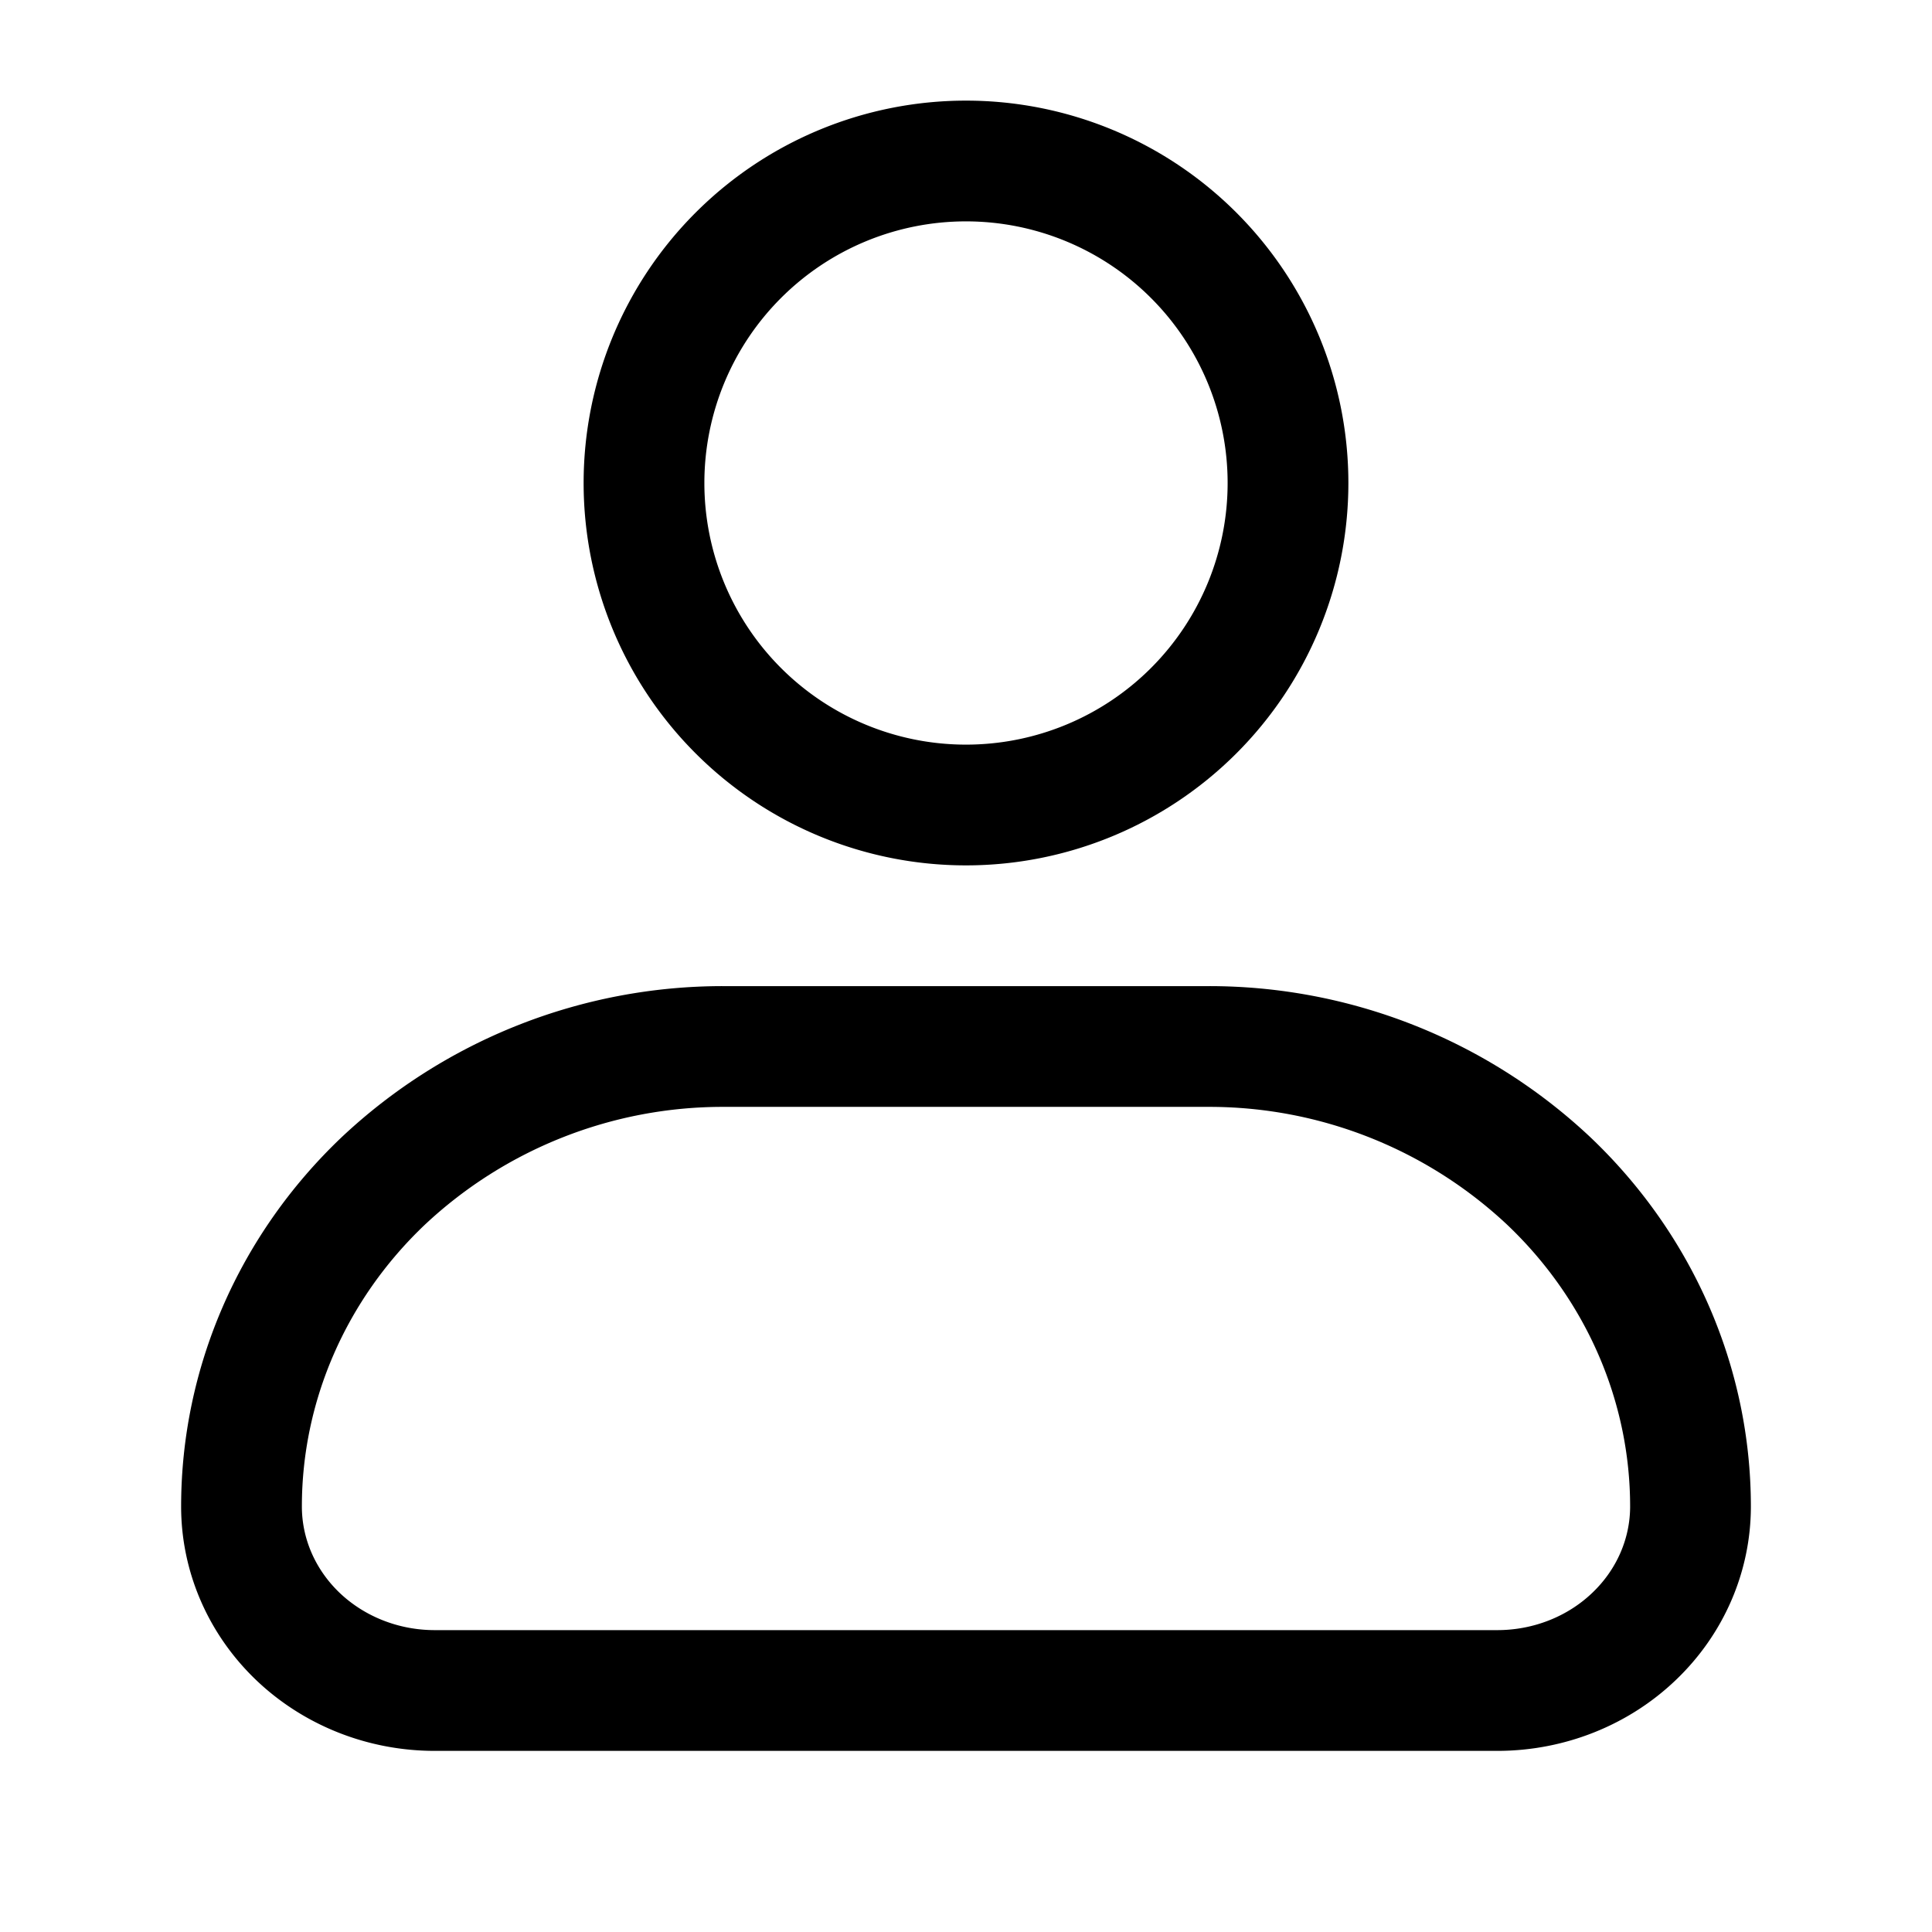
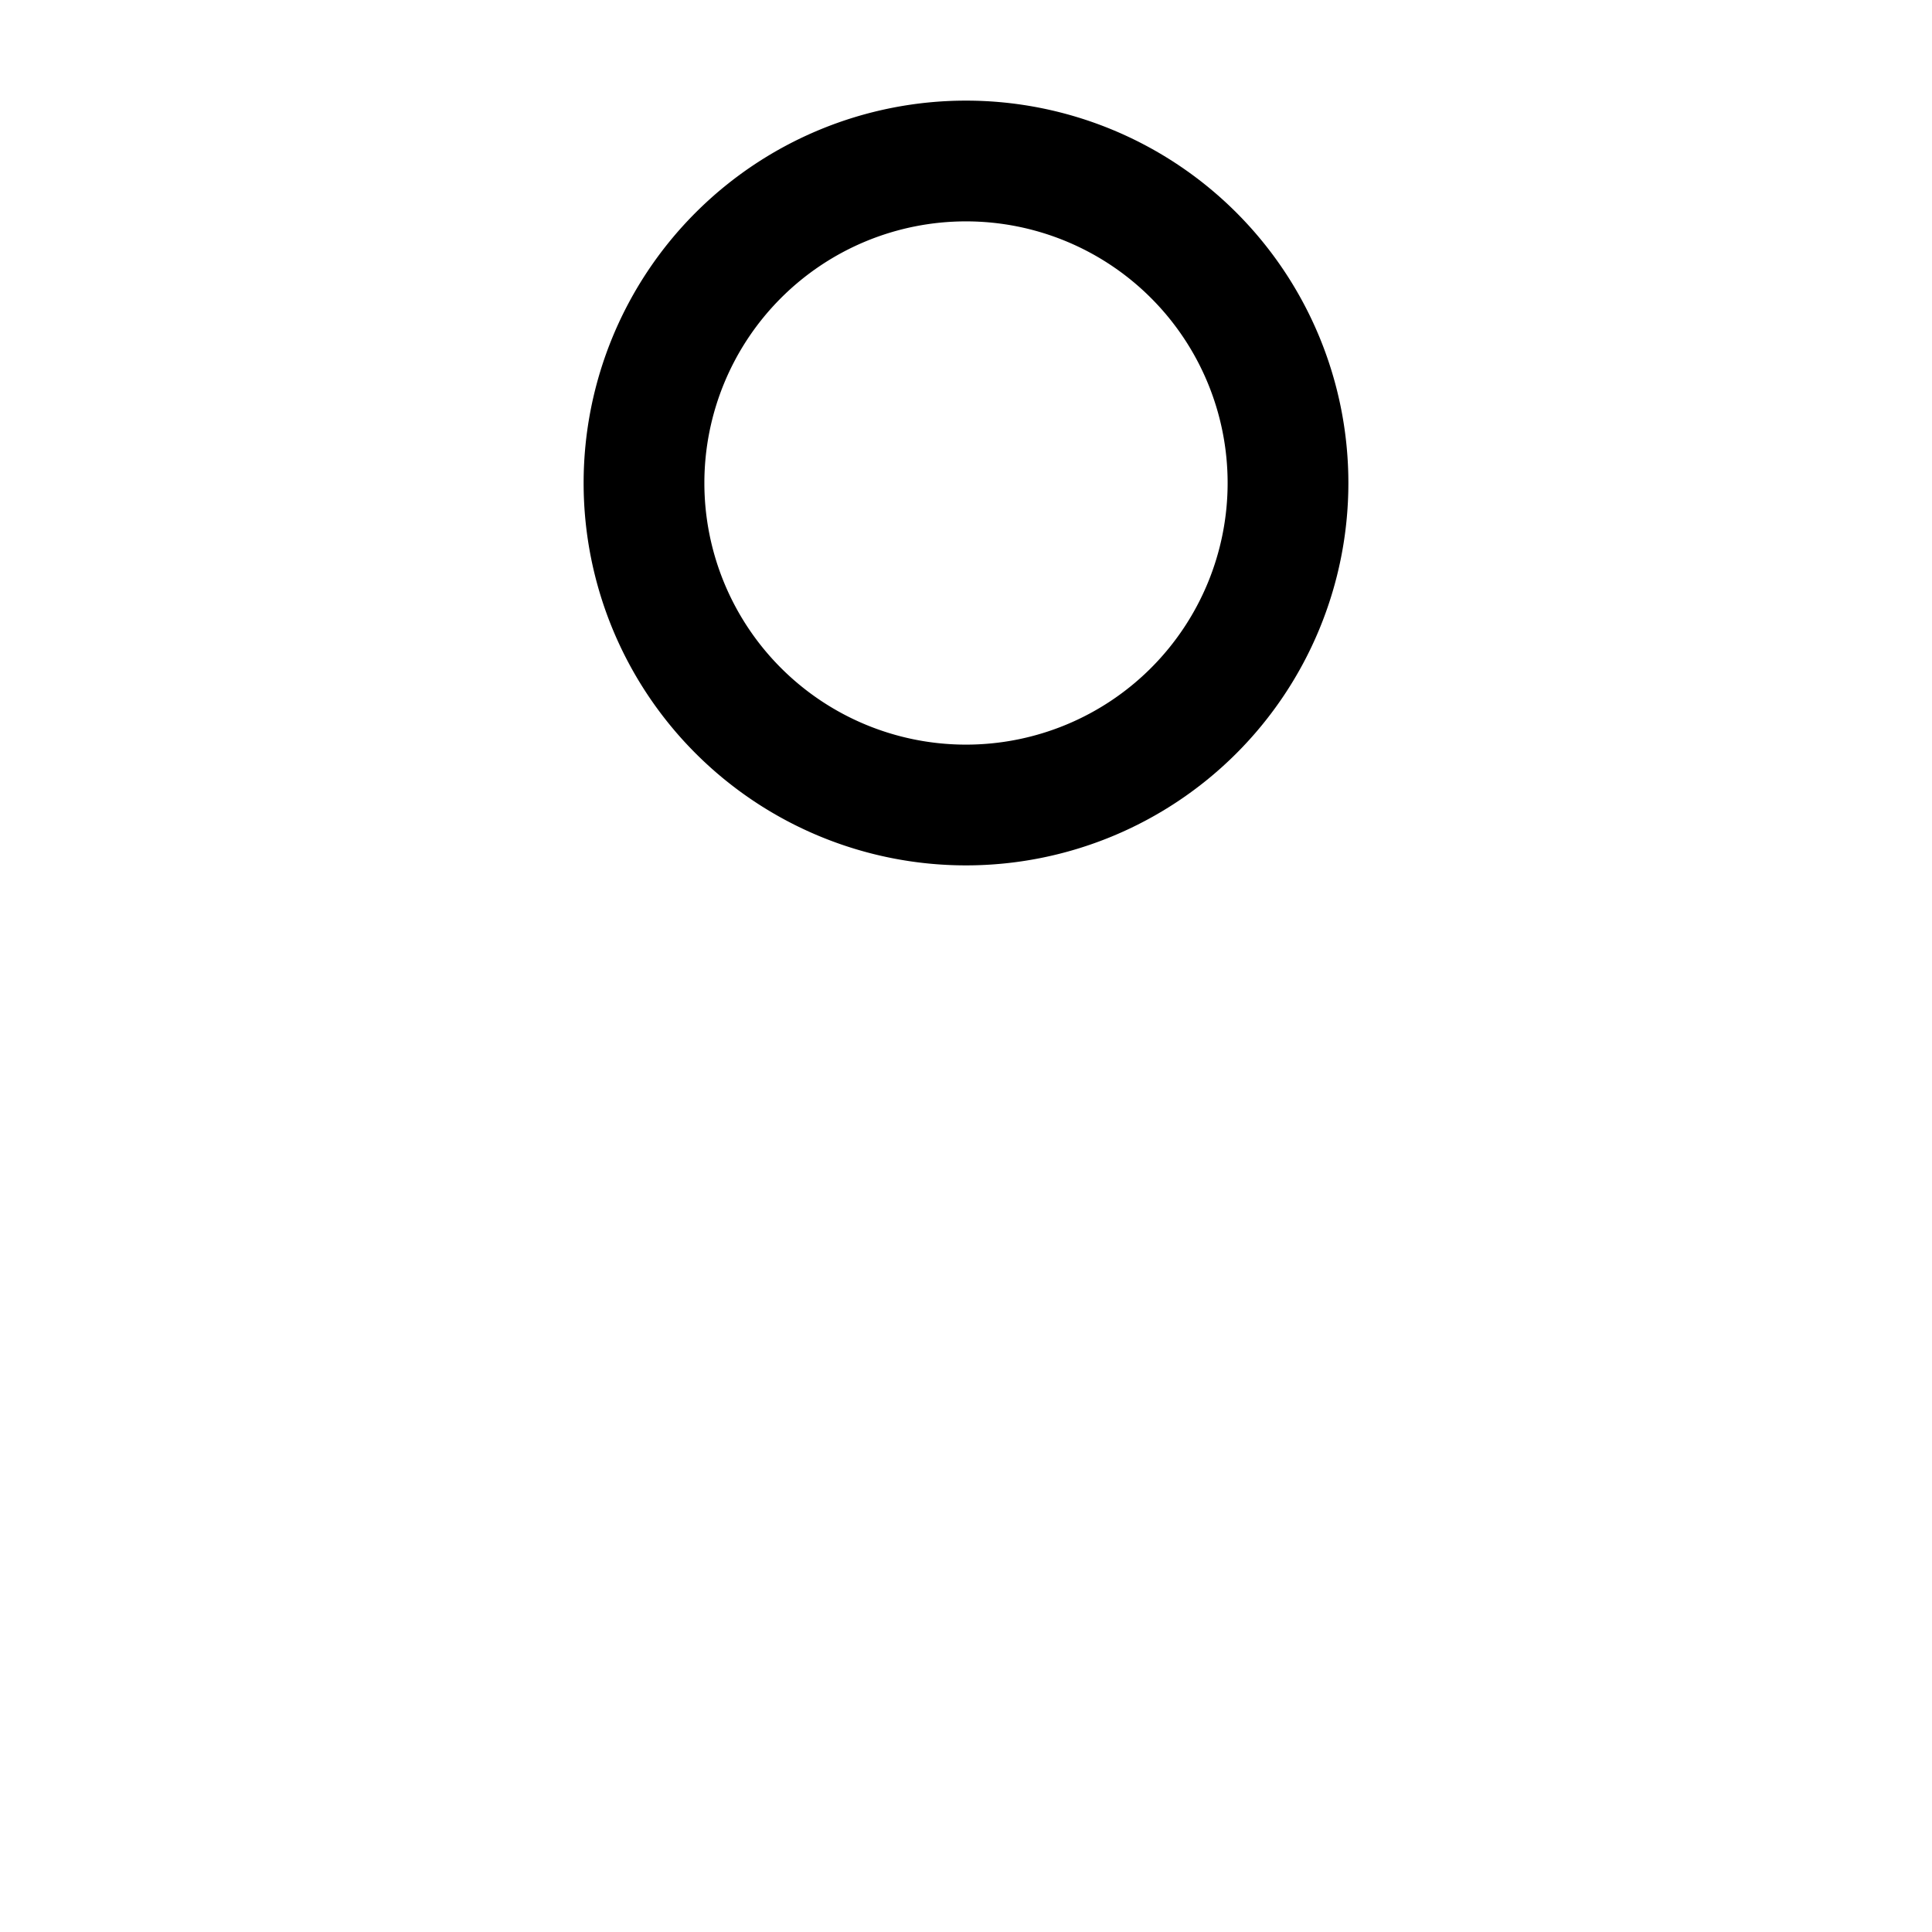
<svg xmlns="http://www.w3.org/2000/svg" width="24" height="24" fill="none" viewBox="0 0 24 24">
-   <path stroke="#000" stroke-linecap="round" stroke-linejoin="round" stroke-miterlimit="10" stroke-width="1.5" d="M5.4 21h13.2c.636 0 1.247-.24 1.697-.67.45-.428.703-1.01.703-1.616 0-1.515-.632-2.969-1.757-4.04A6.16 6.16 0 0 0 15 13H9a6.16 6.16 0 0 0-4.243 1.674C3.632 15.745 3 17.199 3 18.714c0 .607.253 1.188.703 1.617.45.428 1.06.669 1.697.669" clip-rule="evenodd" />
  <path stroke="#000" stroke-linecap="round" stroke-linejoin="round" stroke-miterlimit="10" stroke-width="1.5" d="M16 6a4 4 0 1 1-8 0 4 4 0 0 1 8 0" />
</svg>